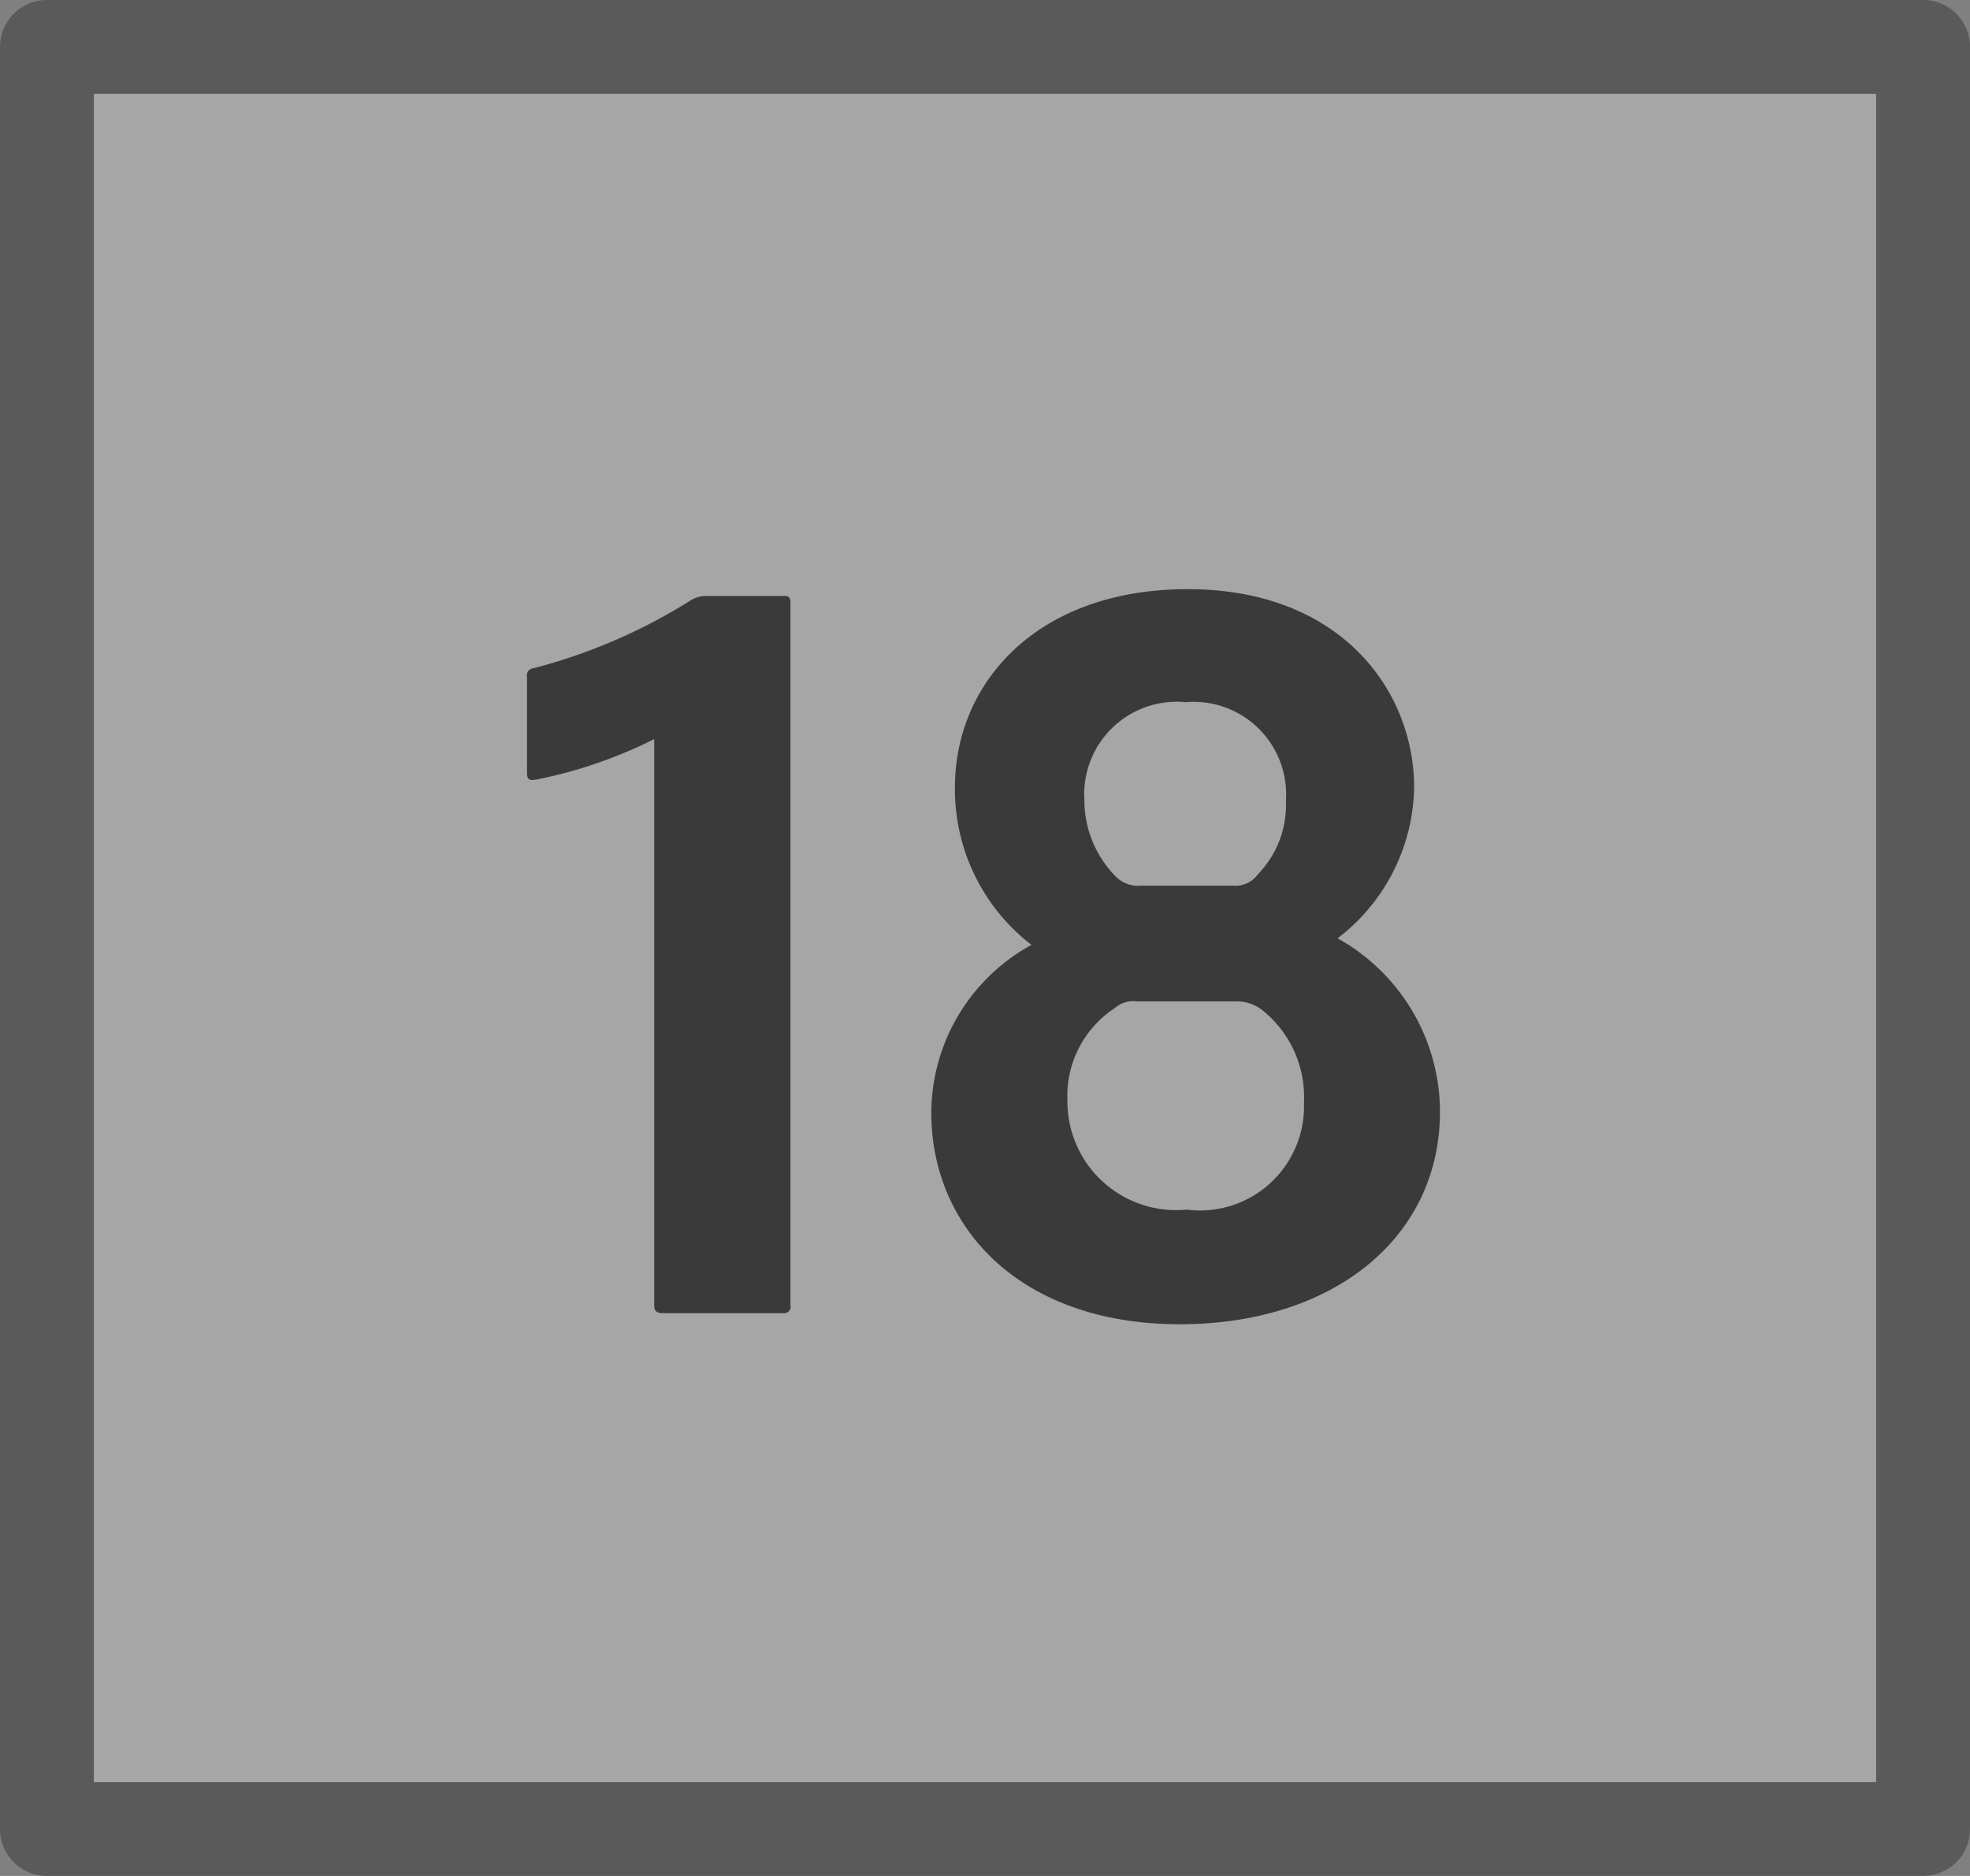
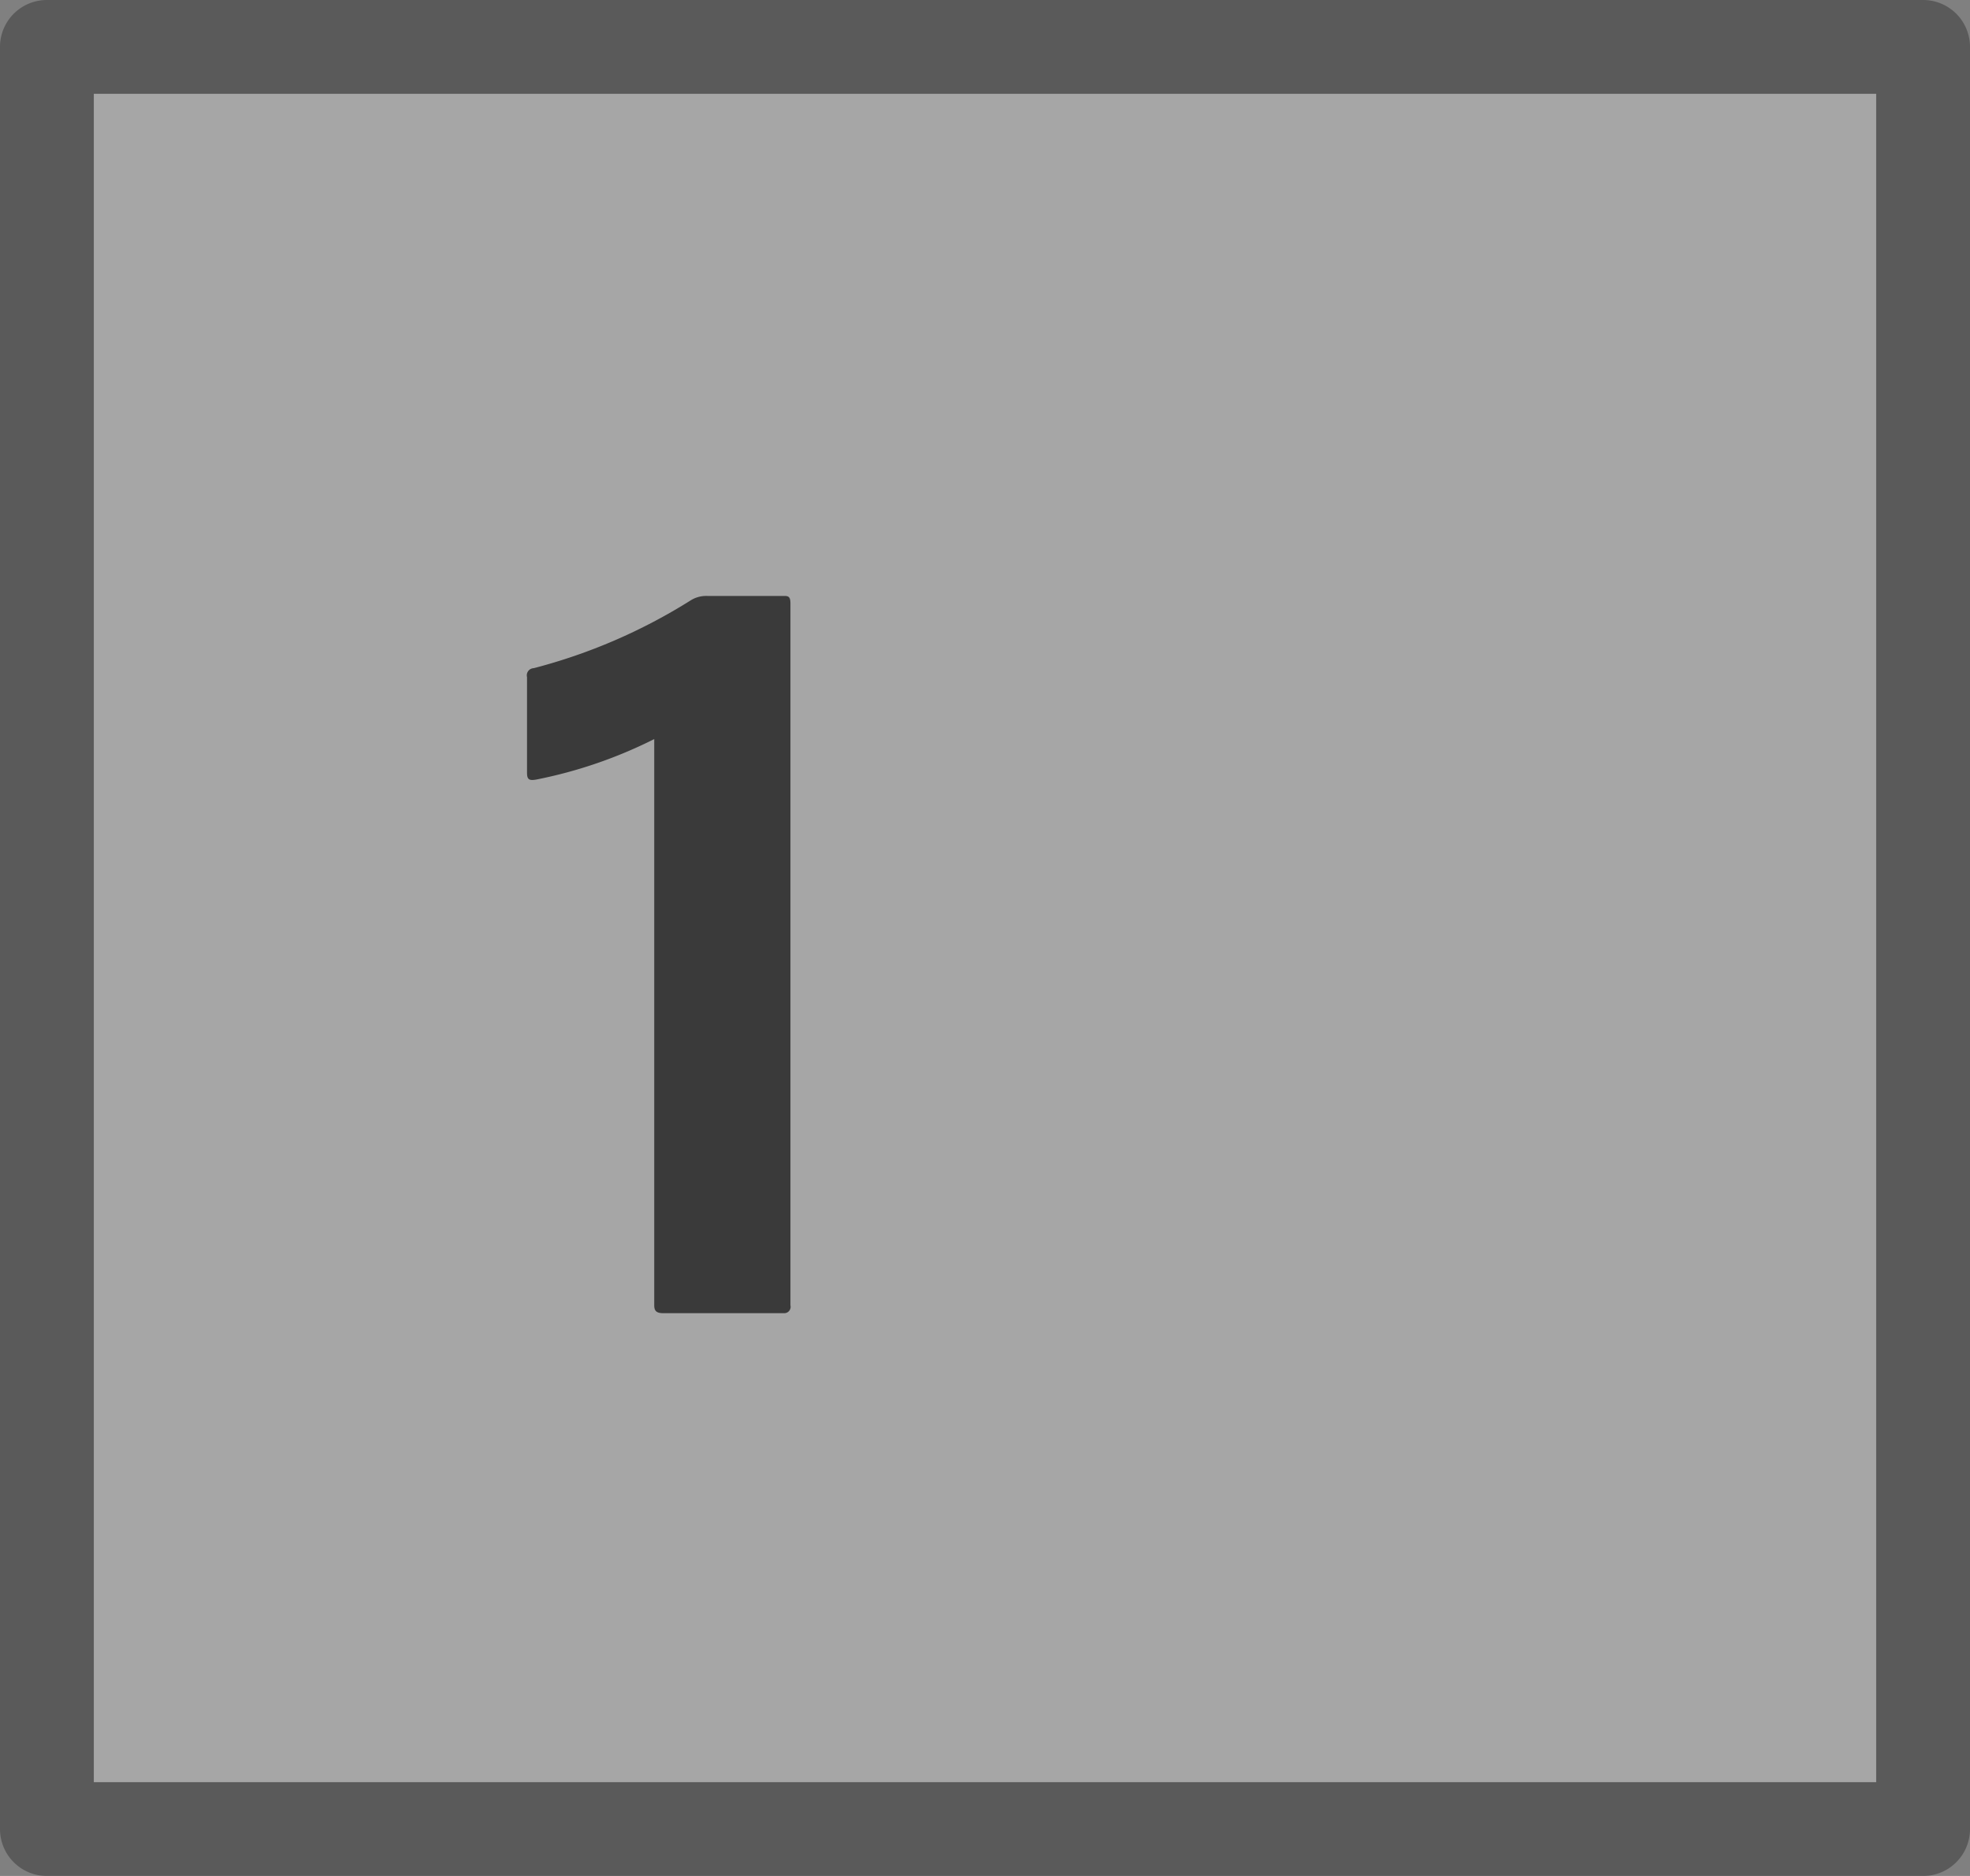
<svg xmlns="http://www.w3.org/2000/svg" id="S_Multichannel_18Button_N_21x20_2x" data-name="S_Multichannel_18Button_N_21x20@2x" width="42" height="40" viewBox="0 0 42 40">
  <rect x="0" y="0" width="42" height="40" fill="#808080" stroke="none" />
  <defs>
    <style>
      .Background {
        fill: #fff;
      }

      .Background, .fillMedium {
        opacity: 0.3;
      }

      .fill {
        fill-rule: evenodd;
        opacity: 0.65;
      }

      
    </style>
  </defs>
  <title>S_Multichannel_18Button_N_21x20@2x</title>
  <path class="Background" d="M40,2V38H2V2H40Z" />
  <path class="fill" d="M14.14,28c-0.144,0-.192-0.048-0.192-0.168V15.759a9.833,9.833,0,0,1-2.52.864c-0.144.024-.192,0-0.192-0.145v-2.04a0.153,0.153,0,0,1,.144-0.191,11.909,11.909,0,0,0,3.336-1.44,0.623,0.623,0,0,1,.36-0.1h1.656c0.1,0,.12.048,0.12,0.168V27.832a0.136,0.136,0,0,1-.144.168H14.14Z" />
-   <path class="fill" d="M30.149,16.791a4.131,4.131,0,0,1-1.632,3.216A4.24,4.24,0,0,1,30.7,23.7c0,2.712-2.3,4.536-5.545,4.536-3.408,0-5.3-2.064-5.3-4.513a4.1,4.1,0,0,1,2.136-3.576,4.185,4.185,0,0,1-1.632-3.36c0-2.208,1.728-4.225,4.969-4.225C28.613,12.566,30.149,14.751,30.149,16.791ZM27.8,23.512a2.368,2.368,0,0,0-.912-1.992,0.886,0.886,0,0,0-.552-0.168H24.245a0.607,0.607,0,0,0-.48.144,2.242,2.242,0,0,0-1.008,1.969A2.318,2.318,0,0,0,25.3,25.792,2.218,2.218,0,0,0,27.8,23.512Zm-4.681-6.5a2.318,2.318,0,0,0,.672,1.681,0.678,0.678,0,0,0,.552.191h1.944a0.587,0.587,0,0,0,.528-0.239,2.112,2.112,0,0,0,.6-1.561,1.973,1.973,0,0,0-2.136-2.112A1.973,1.973,0,0,0,23.116,17.007Z" />
  <path class="fillMedium" d="M40,2V38H2V2H40Zm1-2H1A1,1,0,0,0,0,1V39a1,1,0,0,0,1,1H41a1,1,0,0,0,1-1V1A1,1,0,0,0,41,0Z" />
</svg>